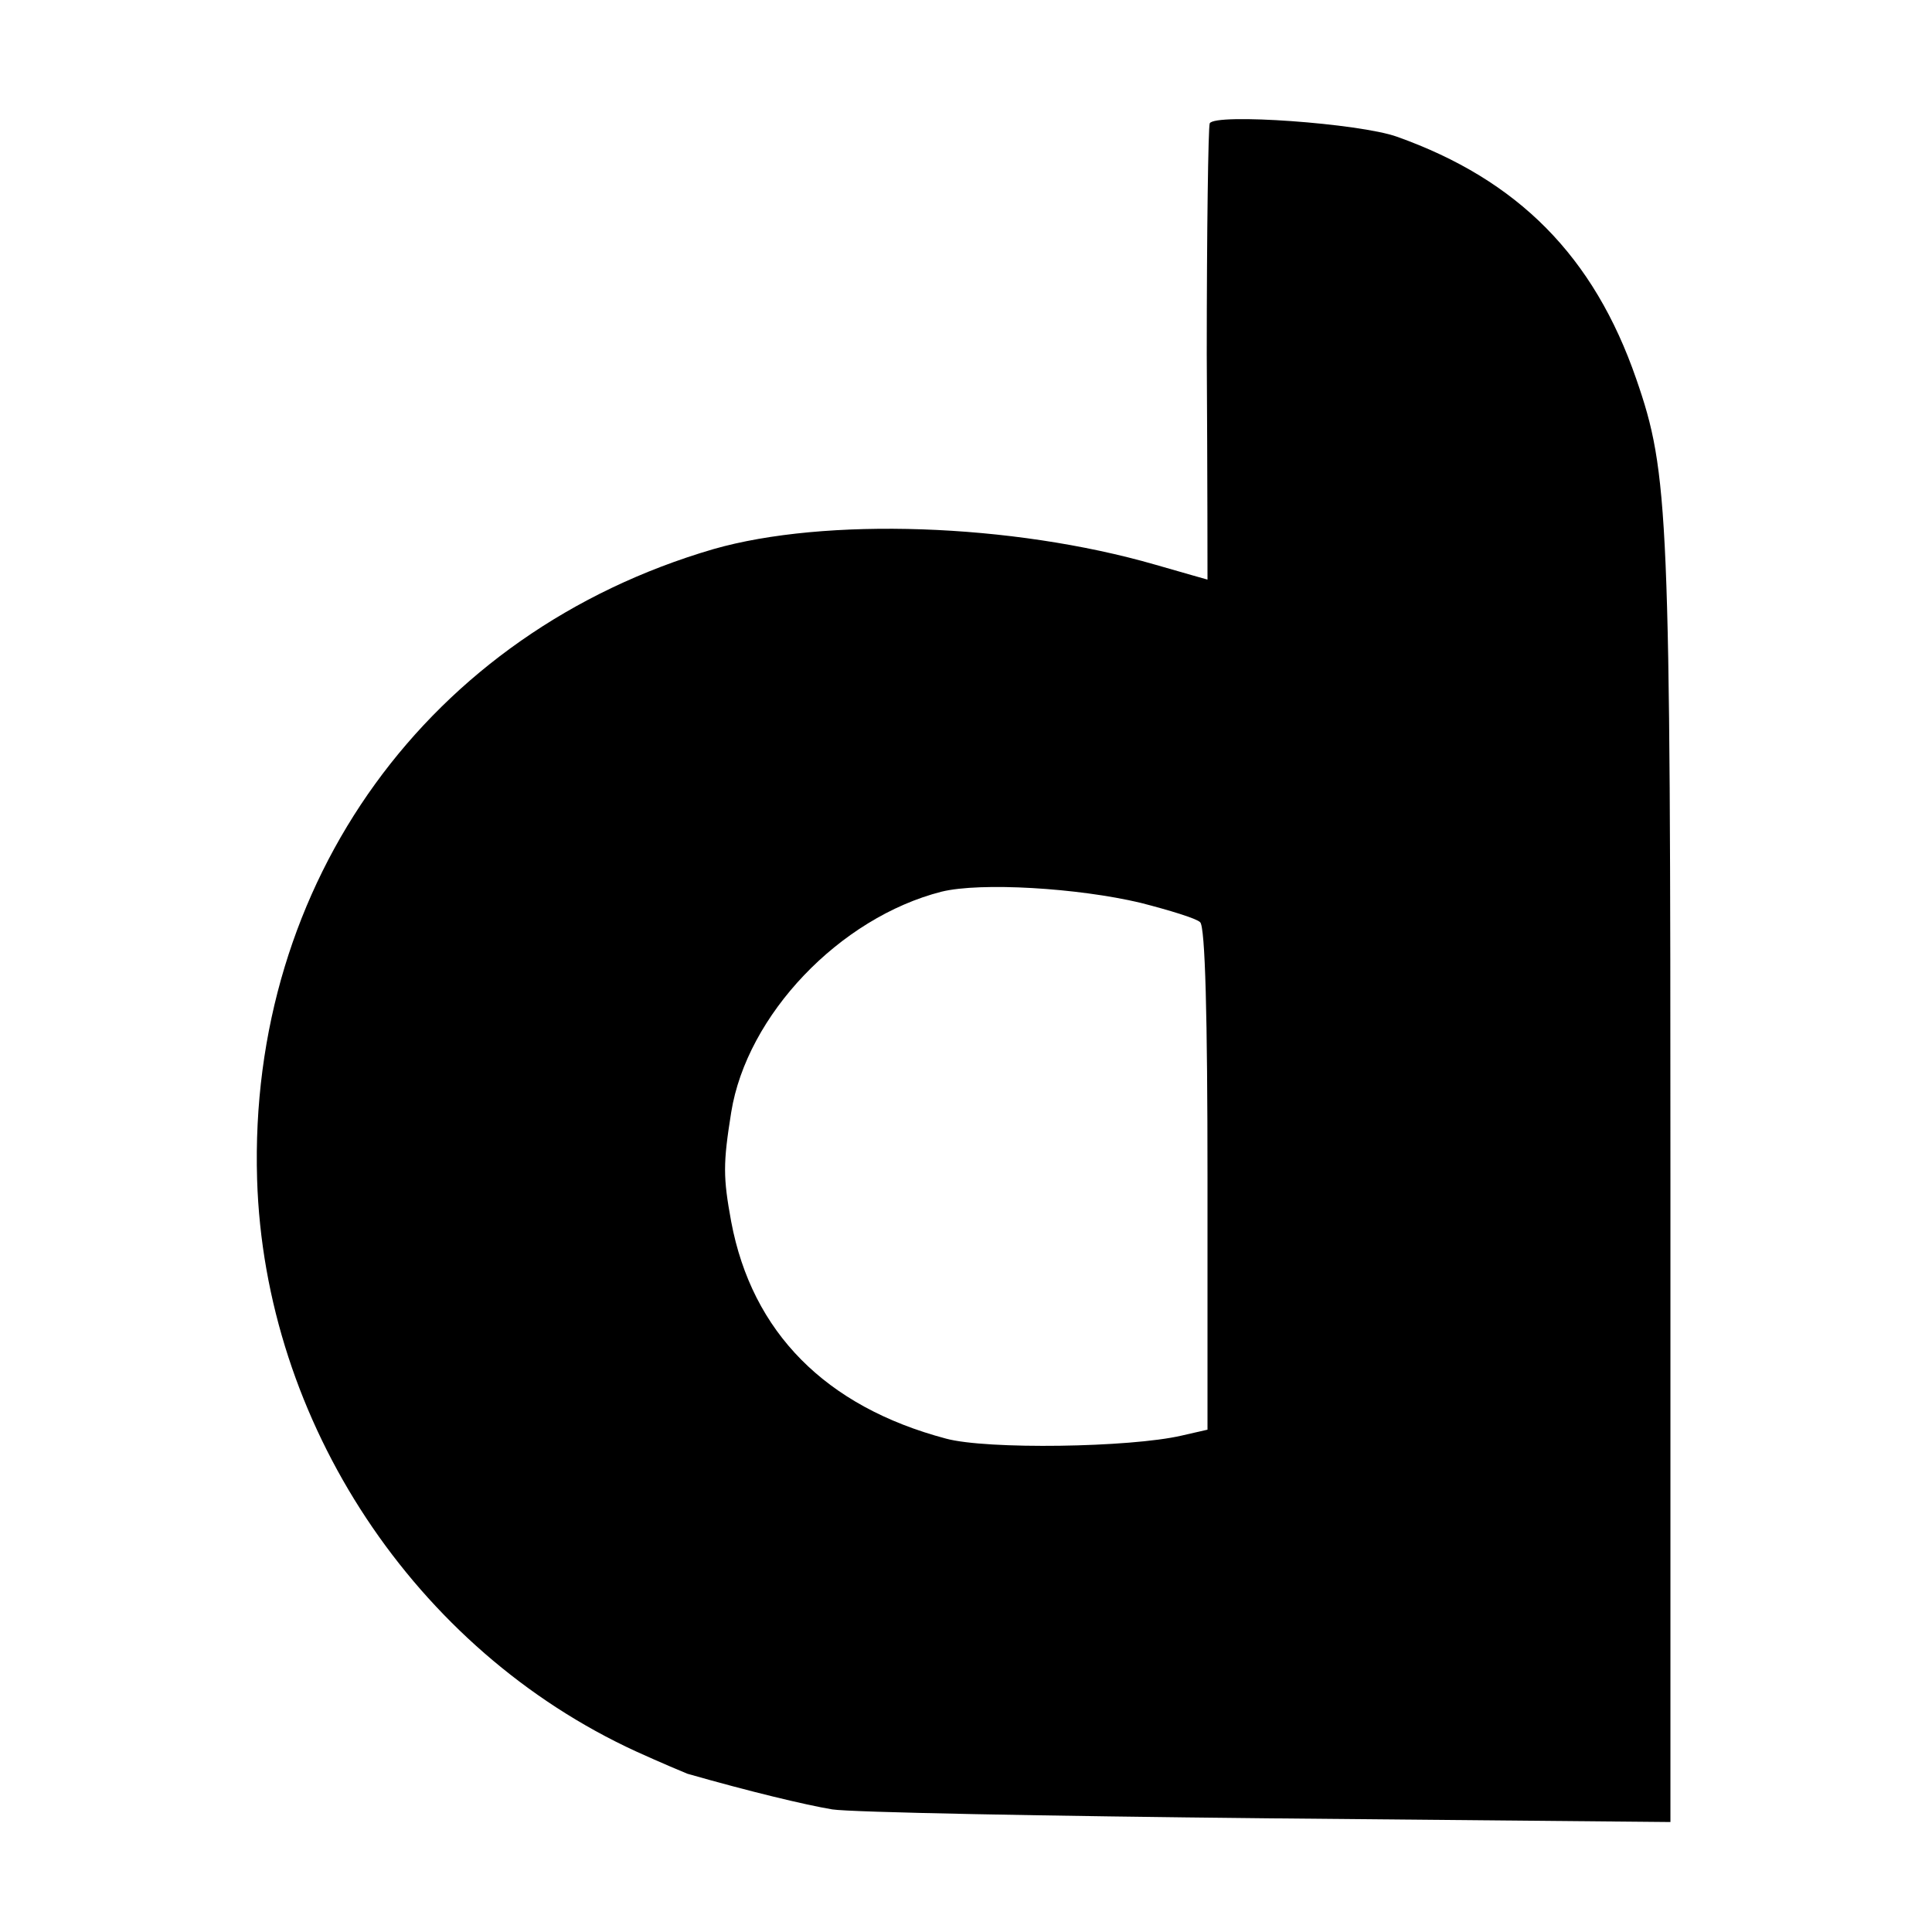
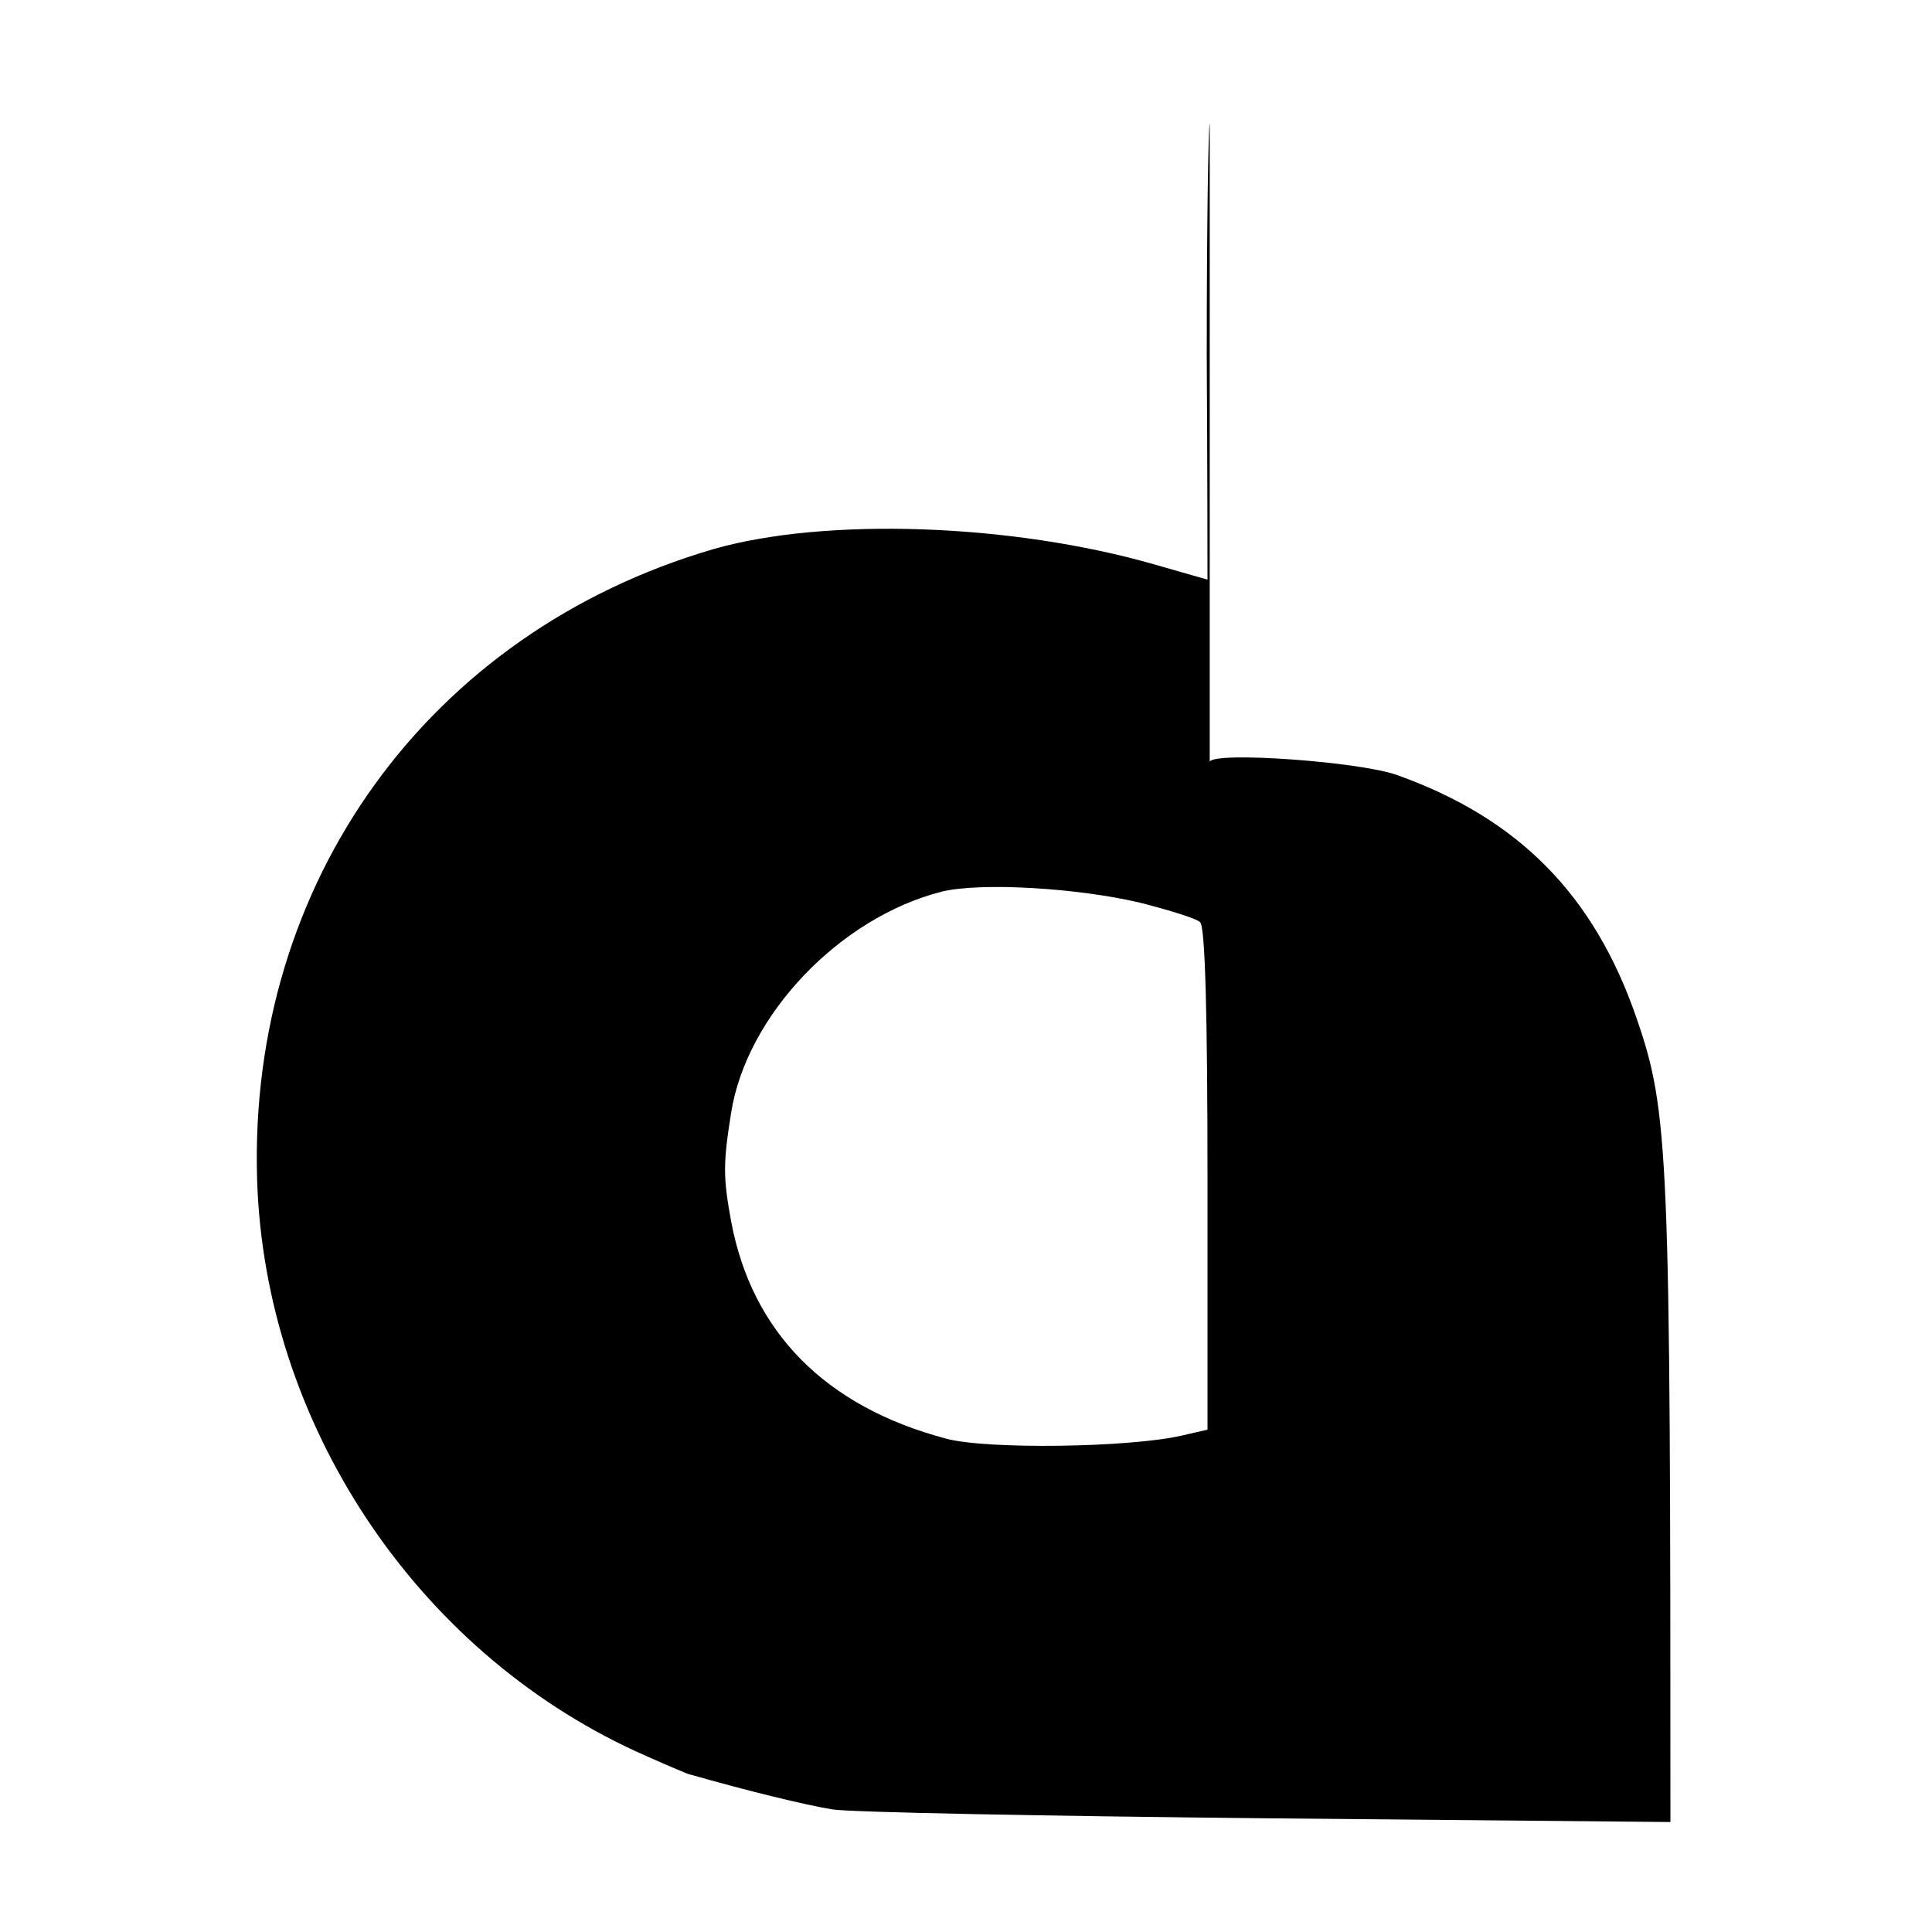
<svg xmlns="http://www.w3.org/2000/svg" version="1" width="346.667" height="346.667" viewBox="0 0 260 260">
-   <path d="M162.8 16.6c-.2.5-.4 14.5-.4 31.1.1 16.7.1 30.3.1 30.3s-3.2-.9-7-2c-19.4-5.6-44.5-6.4-59.5-2.1-38.3 11.2-62.6 44.8-61.4 84.8 1 32.7 21.2 63.3 51 77 3.3 1.5 6.4 2.8 6.9 3 8.4 2.4 15.9 4.2 19.5 4.8 2.5.4 28.9.9 58.6 1.2l54.2.5v-85.9c0-90.4-.2-95.6-4.6-108.3-5.7-16.5-15.9-26.8-32.2-32.6-5-1.8-24.5-3.2-25.2-1.8zm-9.3 104.9c3.9 1 7.5 2.1 8 2.6.7.5 1 13 1 34.5v33.8l-3.5.8c-6.9 1.6-26.2 1.9-31.7.4-16.2-4.3-26.1-14.3-28.9-29.2-1.1-6-1.1-7.8 0-14.7 2.1-13.1 14.6-26.2 28.3-29.7 5.3-1.3 18.4-.5 26.8 1.5z" />
+   <path d="M162.8 16.6c-.2.5-.4 14.5-.4 31.1.1 16.7.1 30.3.1 30.3s-3.2-.9-7-2c-19.4-5.6-44.5-6.4-59.5-2.1-38.3 11.2-62.6 44.8-61.4 84.8 1 32.7 21.2 63.3 51 77 3.3 1.5 6.4 2.8 6.9 3 8.4 2.4 15.9 4.2 19.5 4.8 2.5.4 28.9.9 58.6 1.2l54.2.5c0-90.4-.2-95.6-4.6-108.3-5.7-16.5-15.9-26.8-32.2-32.6-5-1.8-24.5-3.2-25.2-1.8zm-9.3 104.9c3.9 1 7.5 2.1 8 2.6.7.5 1 13 1 34.5v33.8l-3.5.8c-6.9 1.6-26.2 1.9-31.7.4-16.2-4.3-26.1-14.3-28.9-29.2-1.1-6-1.1-7.8 0-14.7 2.1-13.1 14.6-26.2 28.3-29.7 5.3-1.3 18.4-.5 26.8 1.5z" />
</svg>